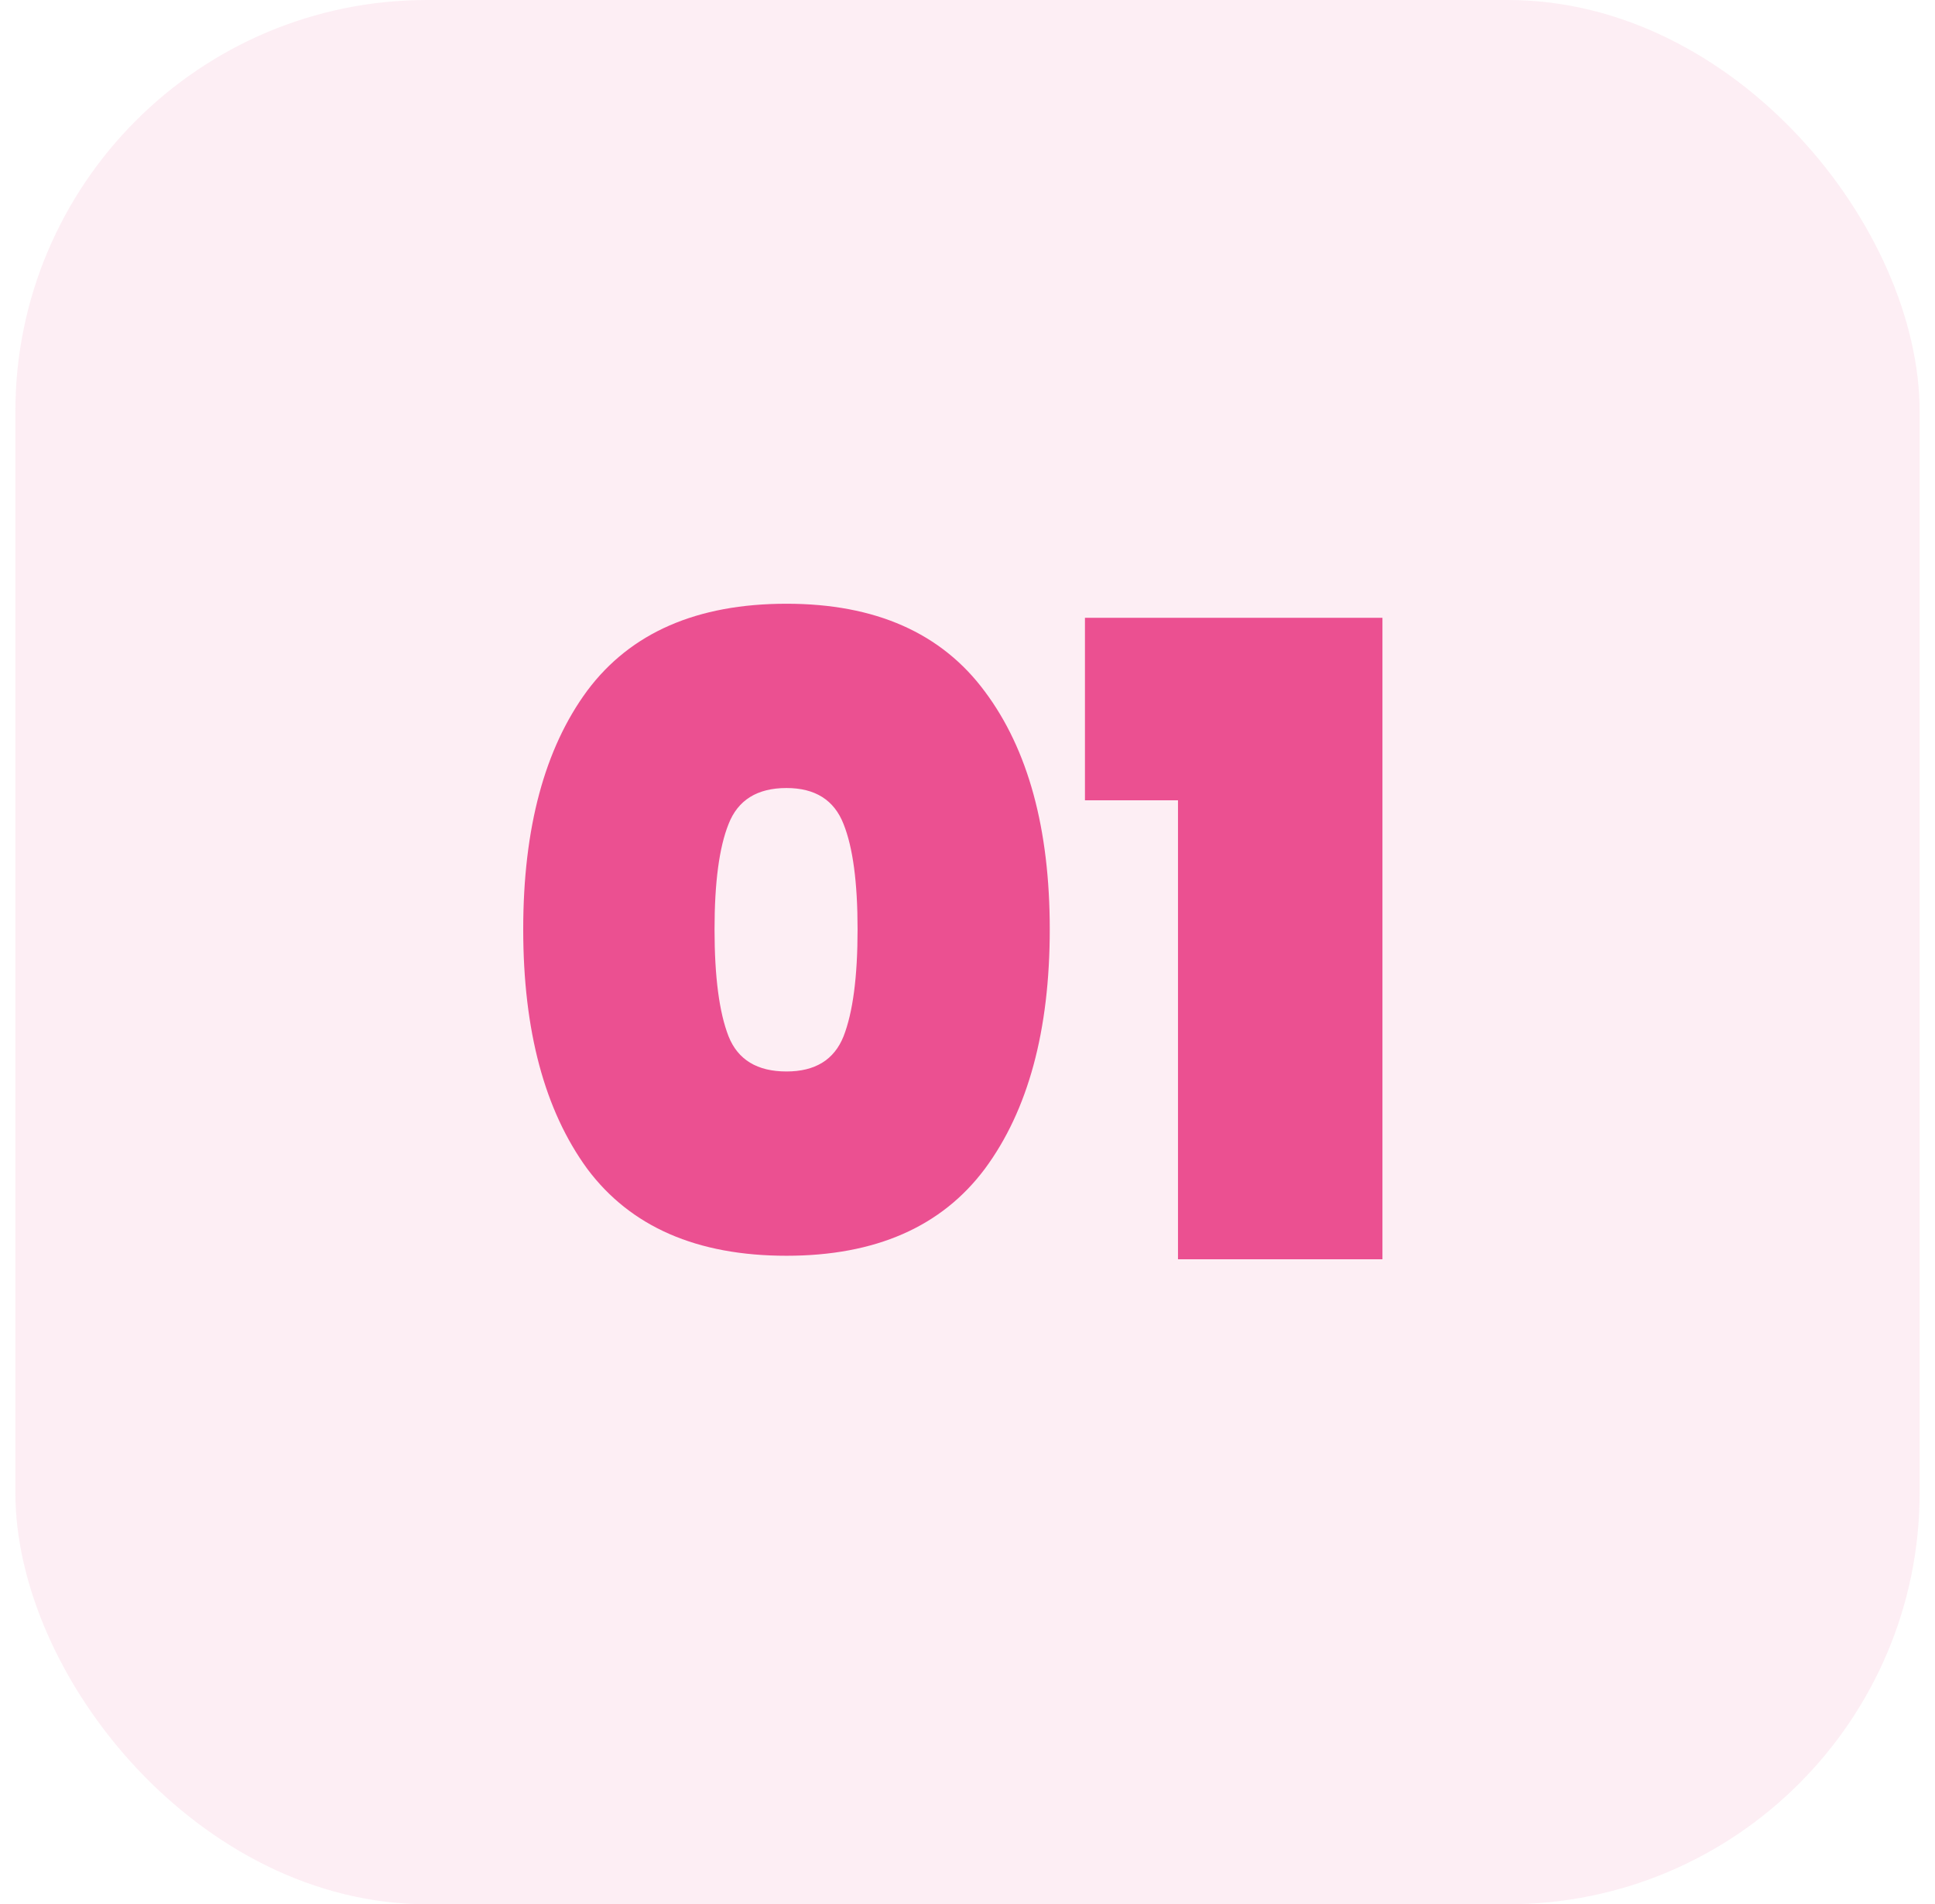
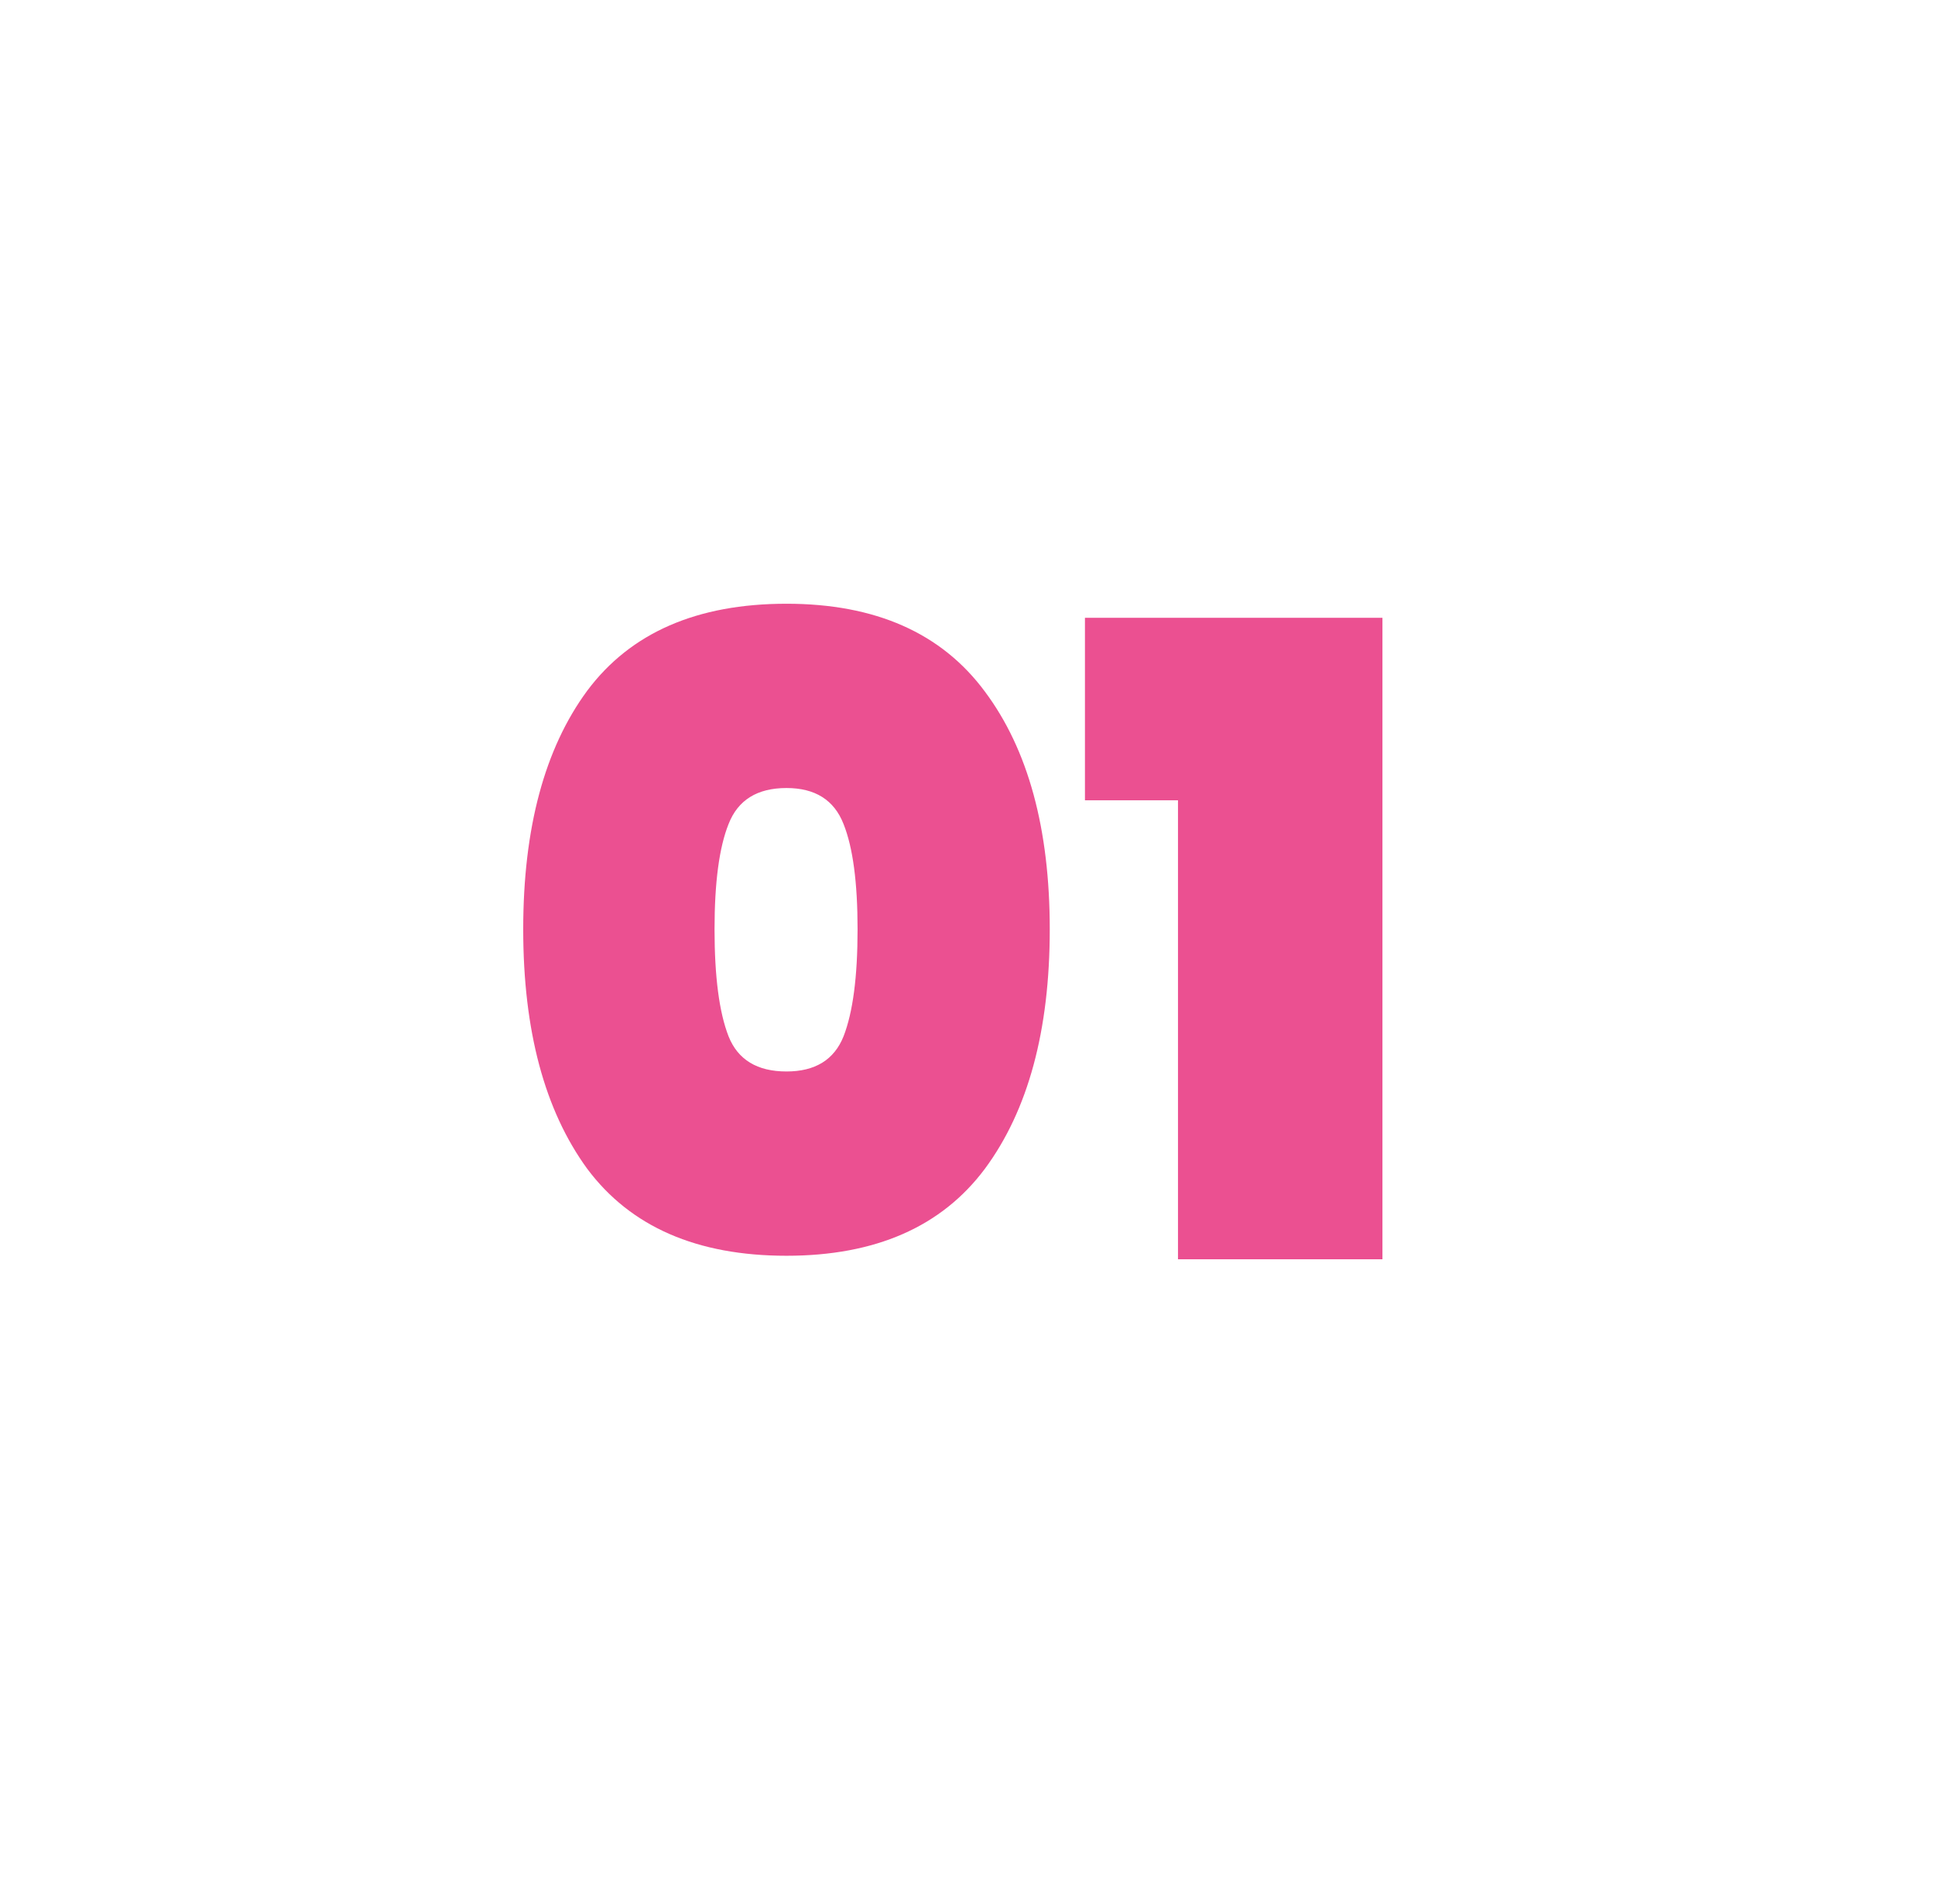
<svg xmlns="http://www.w3.org/2000/svg" width="63" height="62" viewBox="0 0 63 62" fill="none">
-   <rect opacity="0.1" x="0.5" width="62" height="62" rx="13.405" fill="#EB5091" />
  <path d="M17.035 30.257C17.035 26.962 17.731 24.371 19.121 22.486C20.531 20.6 22.692 19.657 25.607 19.657C28.502 19.657 30.654 20.61 32.064 22.514C33.474 24.4 34.178 26.981 34.178 30.257C34.178 33.552 33.474 36.152 32.064 38.057C30.654 39.943 28.502 40.886 25.607 40.886C22.692 40.886 20.531 39.943 19.121 38.057C17.731 36.152 17.035 33.552 17.035 30.257ZM27.921 30.257C27.921 28.733 27.769 27.59 27.464 26.829C27.159 26.048 26.54 25.657 25.607 25.657C24.654 25.657 24.026 26.048 23.721 26.829C23.416 27.59 23.264 28.733 23.264 30.257C23.264 31.8 23.416 32.962 23.721 33.743C24.026 34.505 24.654 34.886 25.607 34.886C26.54 34.886 27.159 34.505 27.464 33.743C27.769 32.962 27.921 31.8 27.921 30.257ZM35.324 26.057V20.114H45.01V41H38.353V26.057H35.324Z" fill="#EB5091" />
</svg>